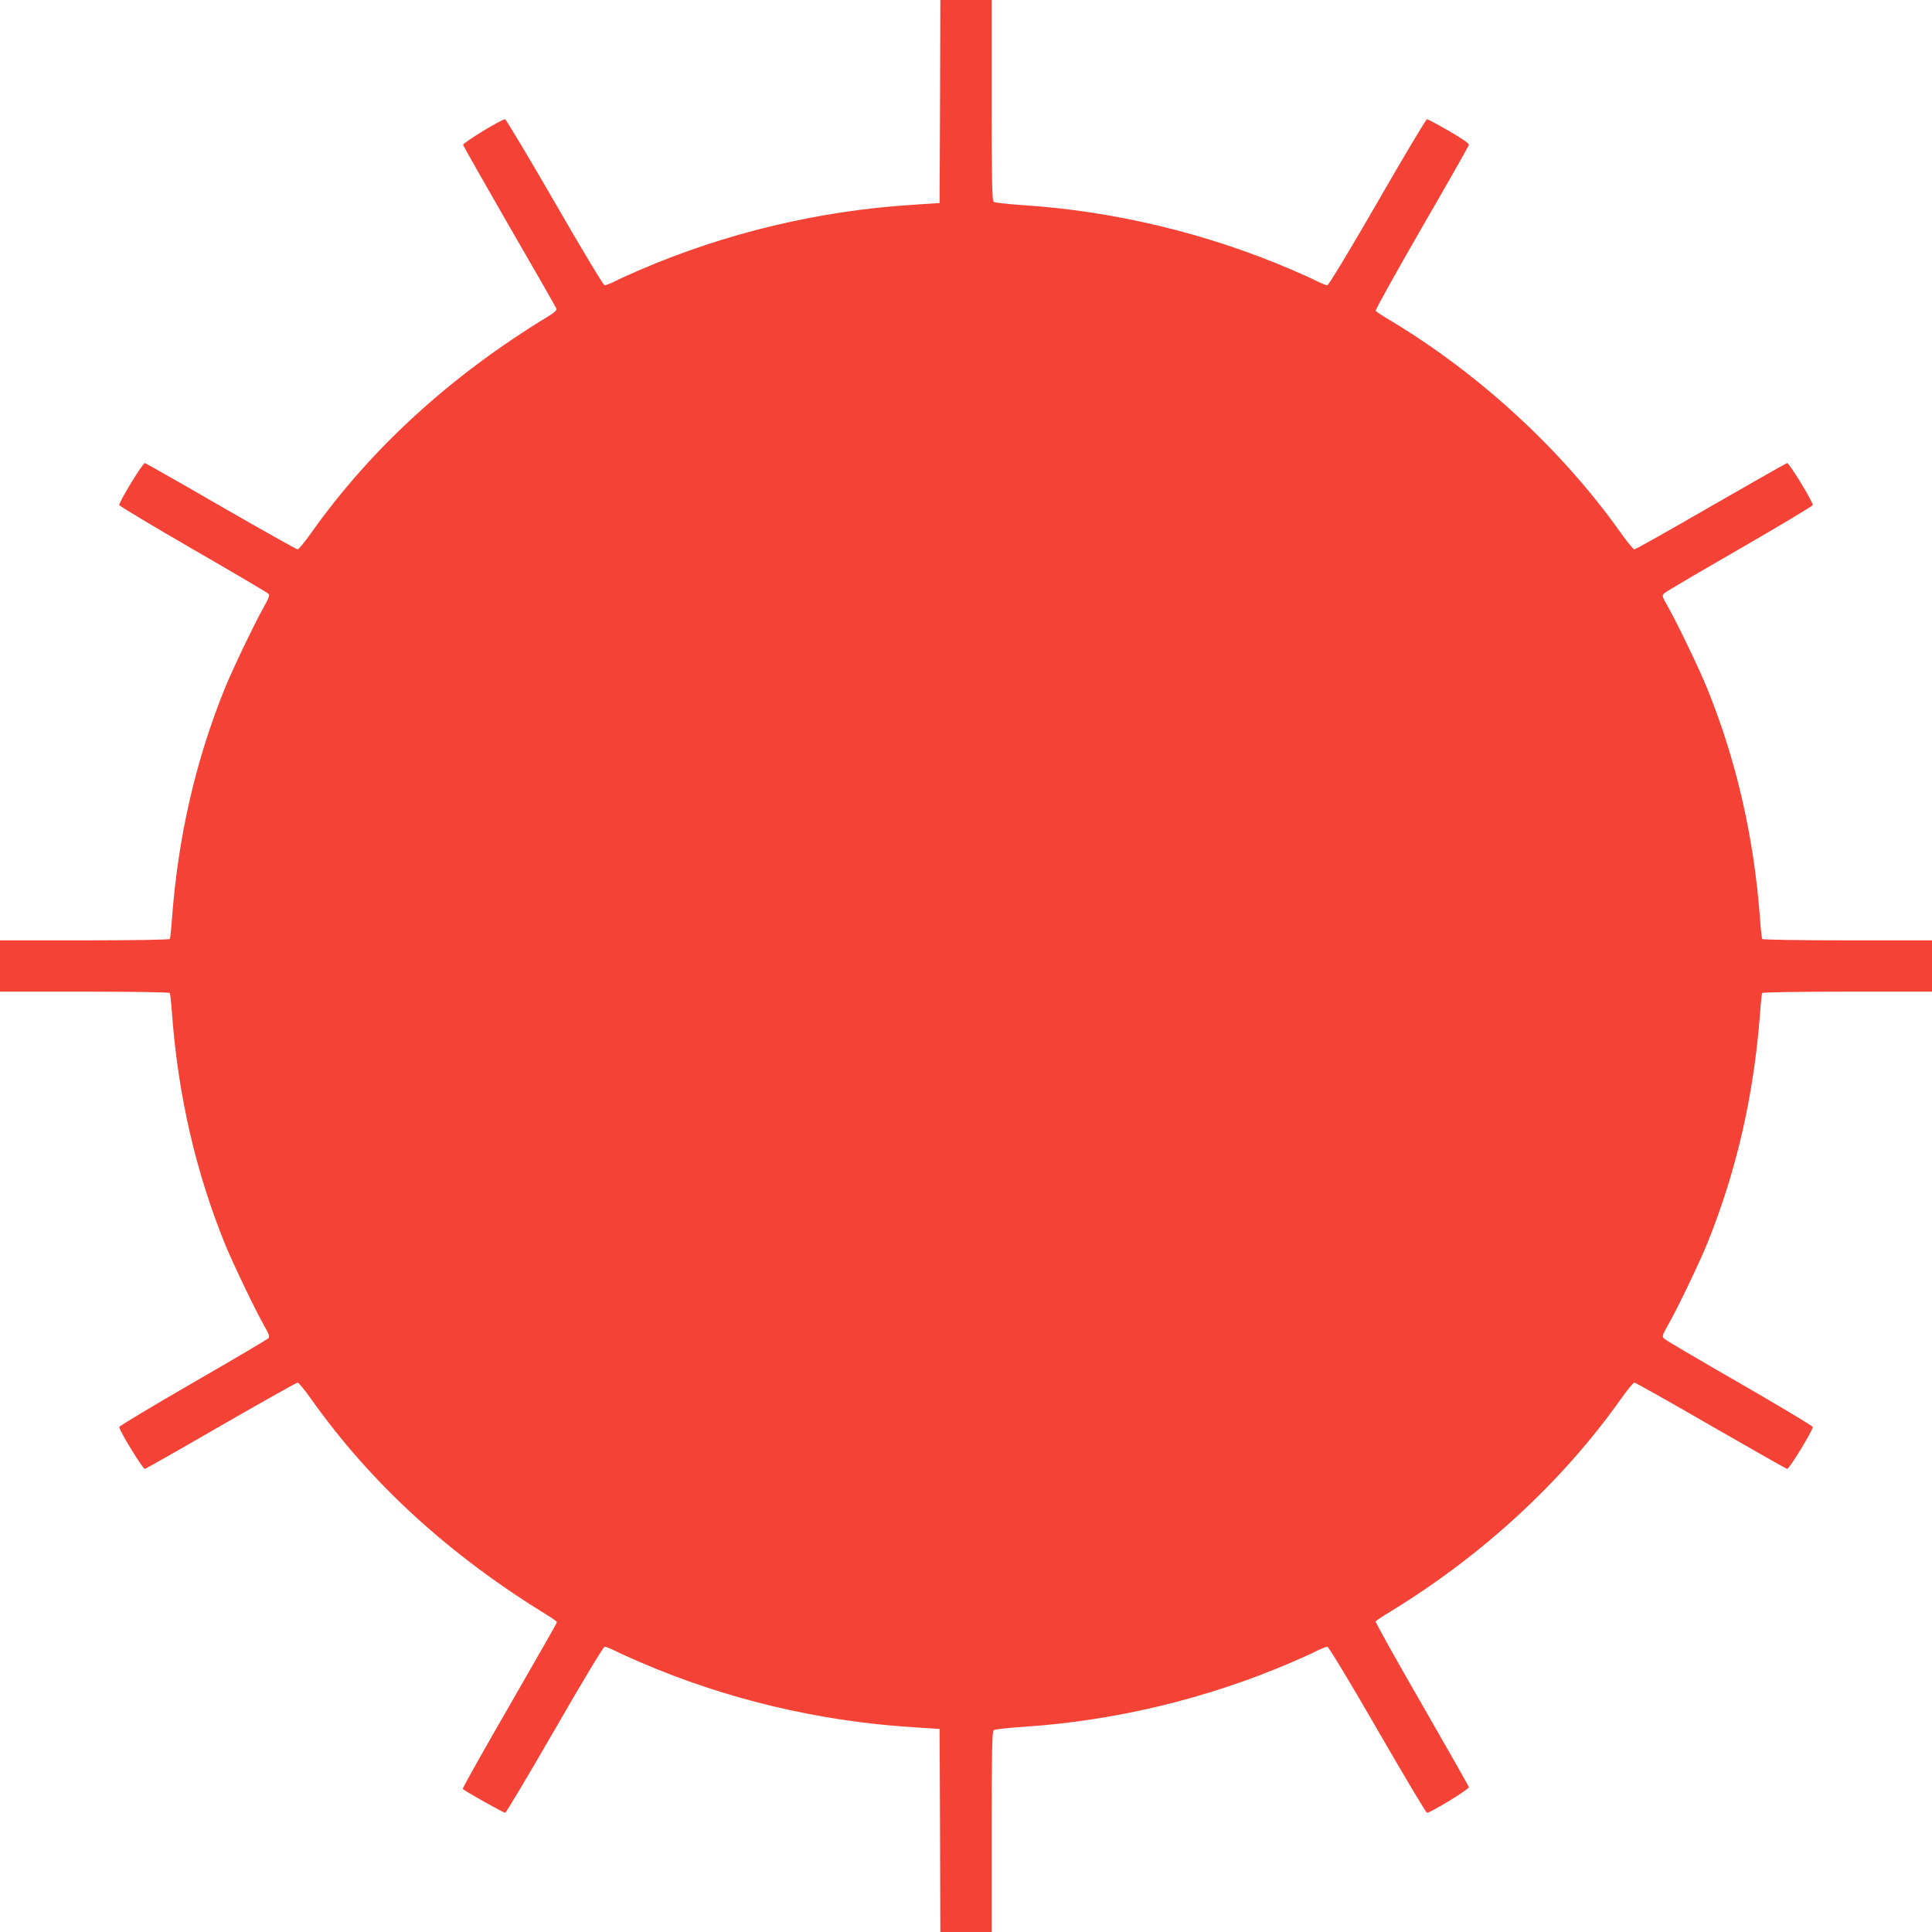
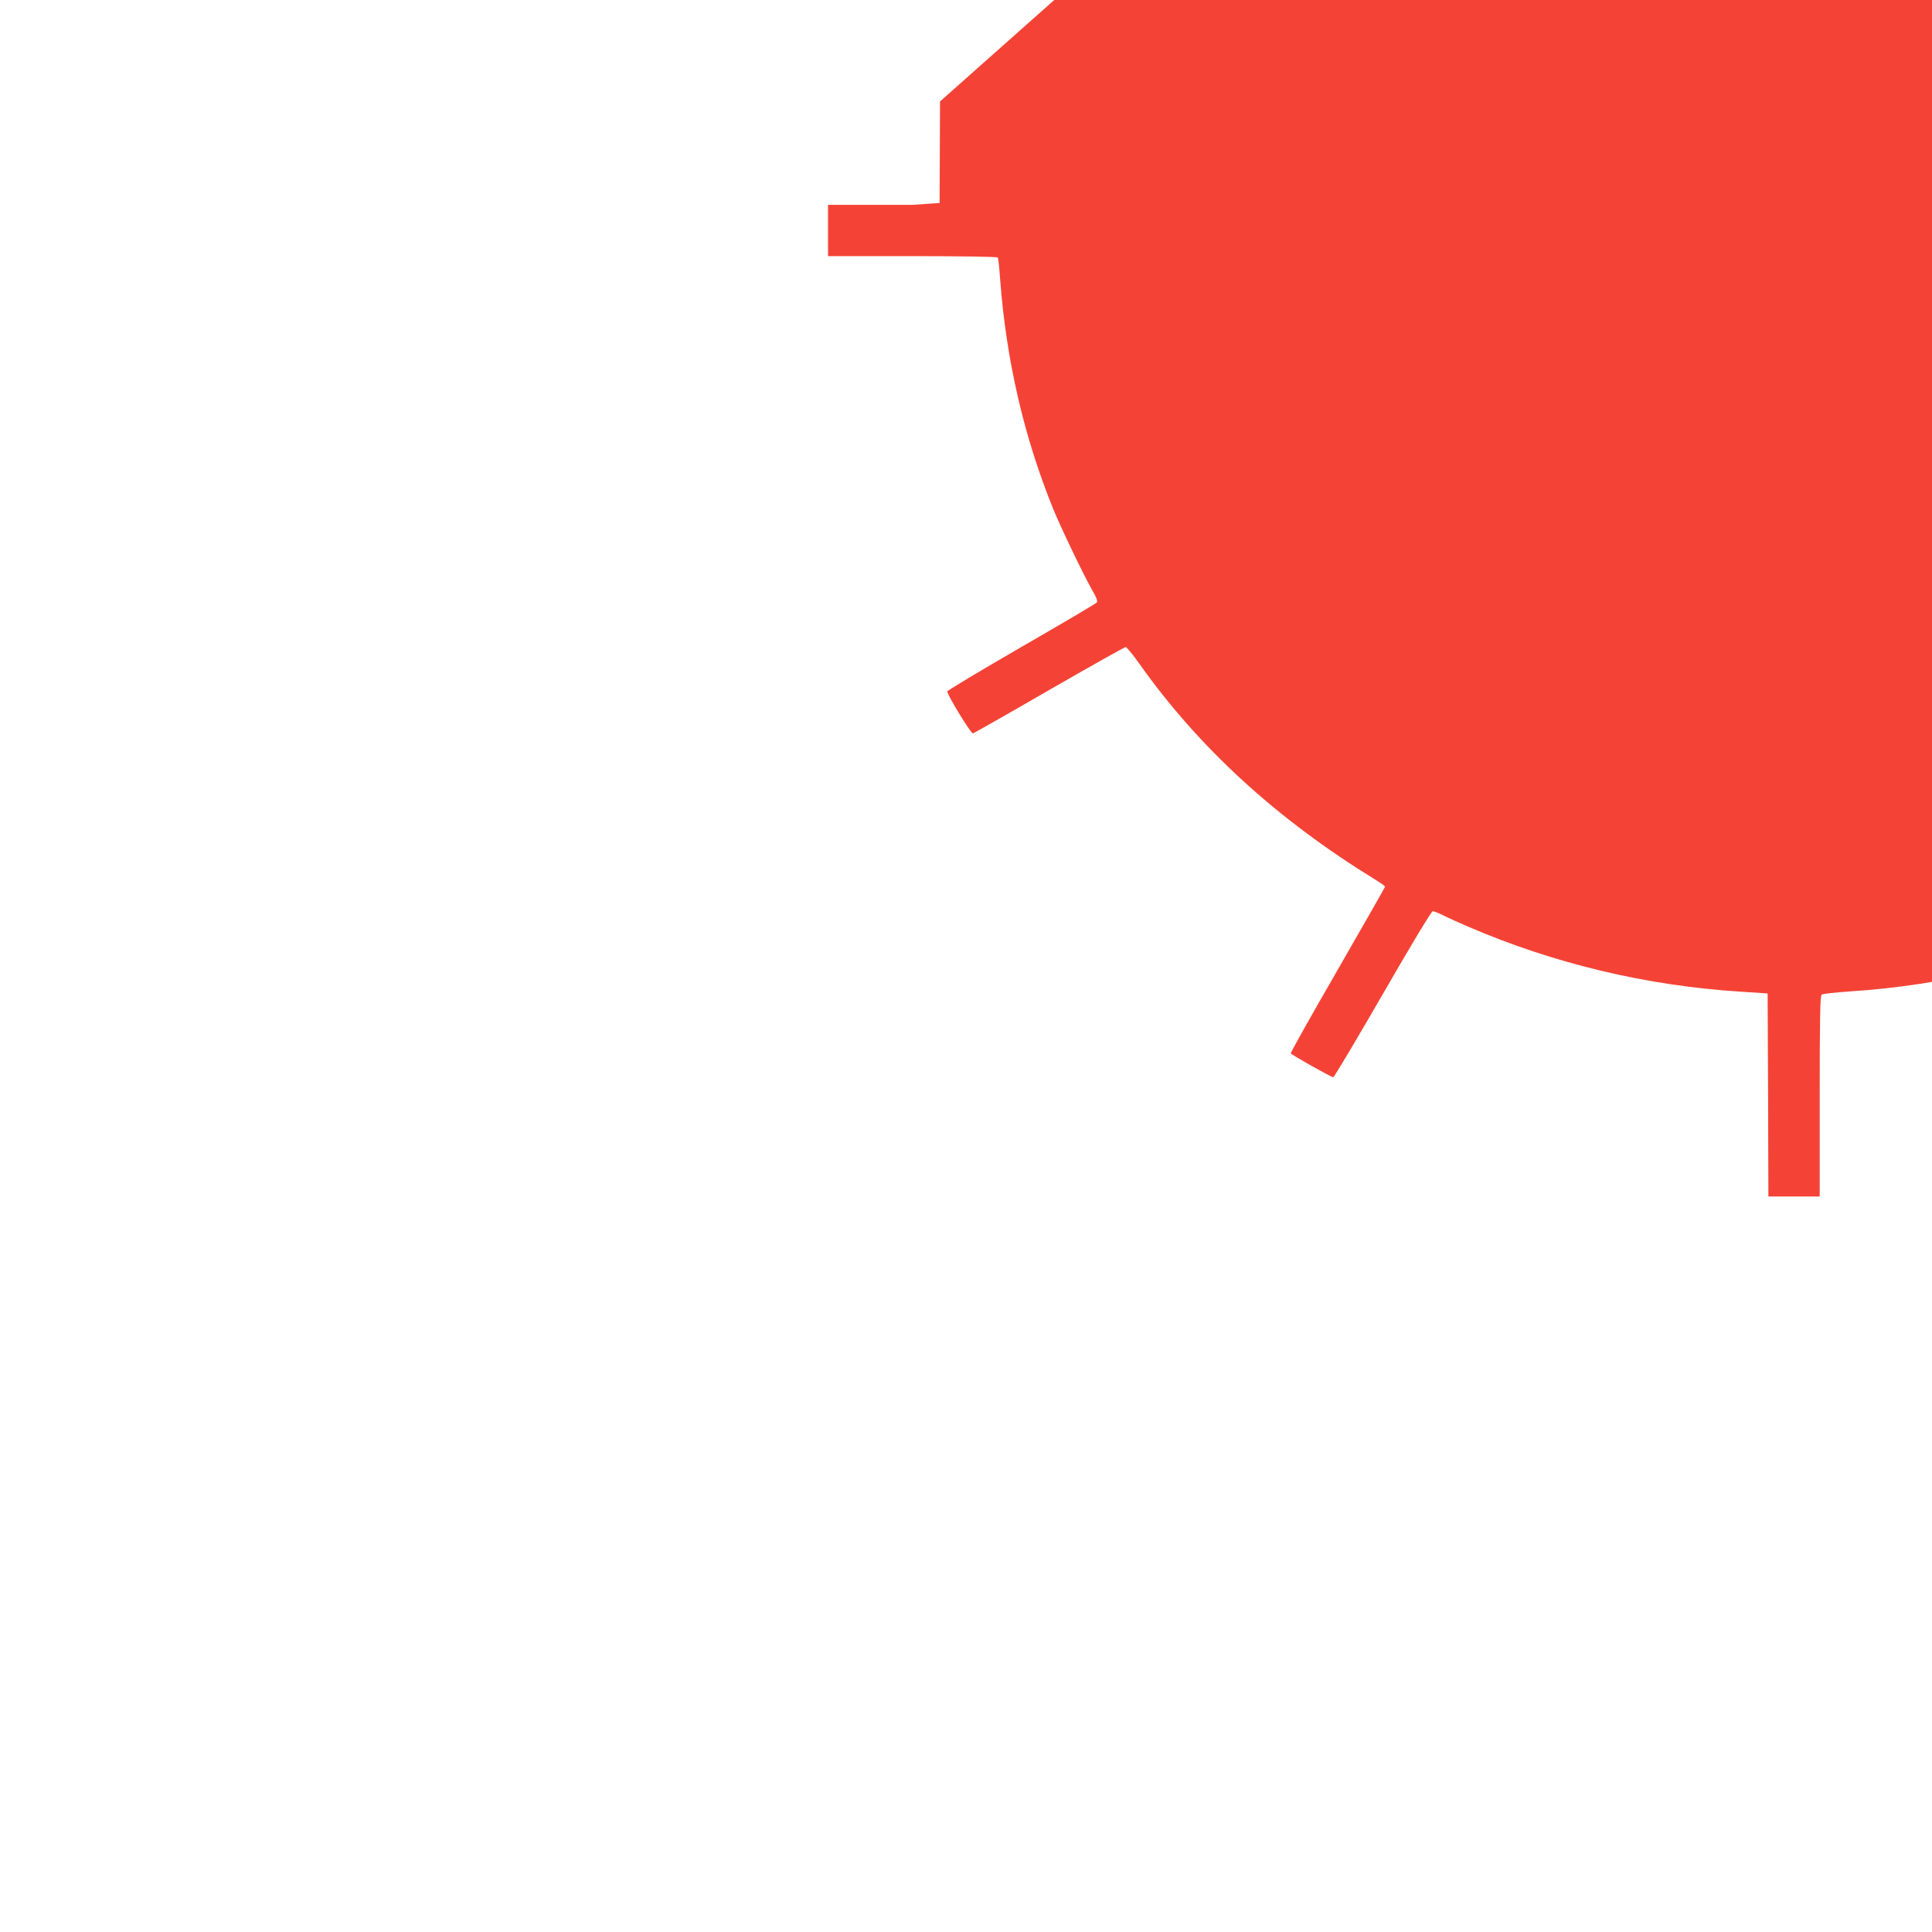
<svg xmlns="http://www.w3.org/2000/svg" version="1.0" width="1280pt" height="1280pt" viewBox="0 0 1280 1280" preserveAspectRatio="xMidYMid meet">
  <g transform="translate(0,1280) scale(0.1,-0.1)" fill="#f44336" stroke="none">
-     <path d="M6228 12128 l-3 -673 -180 -12 c-621 -39 -1238 -187 -1805 -431 -63 -27 -138 -61 -167 -76 -29 -14 -59 -26 -67 -26 -8 0 -144 225 -331 550 -175 303 -323 550 -329 550 -24 0 -281 -157 -278 -170 2 -7 140 -251 307 -541 168 -290 308 -534 311 -543 4 -11 -11 -26 -56 -53 -647 -394 -1172 -874 -1570 -1436 -41 -58 -81 -106 -88 -107 -7 0 -235 128 -506 284 -271 157 -499 286 -506 288 -13 3 -170 -254 -170 -278 0 -6 220 -138 490 -294 269 -155 494 -288 500 -295 8 -9 -1 -32 -32 -86 -58 -102 -207 -413 -257 -536 -194 -478 -310 -982 -351 -1521 -5 -74 -12 -138 -15 -143 -4 -5 -236 -9 -566 -9 l-559 0 0 -170 0 -170 559 0 c330 0 562 -4 566 -9 3 -5 10 -69 15 -143 41 -539 157 -1043 351 -1521 50 -123 199 -434 257 -536 31 -54 40 -77 32 -86 -6 -7 -231 -140 -500 -295 -270 -156 -490 -288 -490 -294 0 -24 157 -281 170 -278 7 2 235 131 506 288 271 156 499 284 506 284 7 -1 47 -49 88 -107 398 -562 914 -1034 1569 -1436 33 -20 61 -40 61 -45 0 -4 -142 -252 -314 -551 -173 -300 -313 -548 -310 -553 7 -11 268 -158 281 -158 6 0 153 247 328 550 187 325 323 550 331 550 8 0 38 -12 67 -26 29 -15 104 -49 167 -76 568 -245 1184 -392 1805 -431 l180 -12 3 -672 2 -673 170 0 170 0 0 664 c0 519 3 666 13 673 6 6 93 15 192 22 607 39 1222 186 1785 429 63 27 138 61 167 76 29 14 59 26 67 26 8 0 145 -226 332 -550 174 -302 322 -550 328 -550 25 0 281 157 278 170 -2 7 -143 255 -313 551 -171 296 -308 542 -305 547 3 5 45 33 93 62 612 373 1143 862 1533 1413 41 58 81 106 88 107 7 0 235 -128 506 -285 271 -156 499 -285 506 -287 13 -3 170 254 170 278 0 6 -217 136 -482 289 -266 153 -491 285 -501 295 -17 16 -16 20 24 91 59 102 208 413 258 536 194 478 310 982 351 1521 5 74 12 138 15 143 4 5 236 9 566 9 l559 0 0 170 0 170 -559 0 c-330 0 -562 4 -566 9 -3 5 -10 69 -15 143 -41 539 -157 1043 -351 1521 -50 123 -199 434 -258 536 -40 71 -41 75 -24 91 10 10 235 142 501 295 265 153 482 283 482 289 0 24 -157 281 -170 278 -7 -2 -235 -131 -506 -287 -271 -157 -499 -285 -506 -285 -7 1 -47 49 -88 107 -389 550 -937 1055 -1532 1412 -48 28 -90 56 -94 62 -3 5 134 252 304 547 171 295 312 544 314 552 2 9 -44 41 -132 92 -74 43 -140 78 -146 78 -6 0 -154 -247 -328 -550 -187 -324 -324 -550 -332 -550 -8 0 -38 12 -67 26 -29 15 -104 49 -167 76 -563 242 -1179 390 -1785 429 -99 7 -186 16 -192 22 -10 7 -13 154 -13 673 l0 664 -170 0 -170 0 -2 -672z" />
+     <path d="M6228 12128 l-3 -673 -180 -12 l-559 0 0 -170 0 -170 559 0 c330 0 562 -4 566 -9 3 -5 10 -69 15 -143 41 -539 157 -1043 351 -1521 50 -123 199 -434 257 -536 31 -54 40 -77 32 -86 -6 -7 -231 -140 -500 -295 -270 -156 -490 -288 -490 -294 0 -24 157 -281 170 -278 7 2 235 131 506 288 271 156 499 284 506 284 7 -1 47 -49 88 -107 398 -562 914 -1034 1569 -1436 33 -20 61 -40 61 -45 0 -4 -142 -252 -314 -551 -173 -300 -313 -548 -310 -553 7 -11 268 -158 281 -158 6 0 153 247 328 550 187 325 323 550 331 550 8 0 38 -12 67 -26 29 -15 104 -49 167 -76 568 -245 1184 -392 1805 -431 l180 -12 3 -672 2 -673 170 0 170 0 0 664 c0 519 3 666 13 673 6 6 93 15 192 22 607 39 1222 186 1785 429 63 27 138 61 167 76 29 14 59 26 67 26 8 0 145 -226 332 -550 174 -302 322 -550 328 -550 25 0 281 157 278 170 -2 7 -143 255 -313 551 -171 296 -308 542 -305 547 3 5 45 33 93 62 612 373 1143 862 1533 1413 41 58 81 106 88 107 7 0 235 -128 506 -285 271 -156 499 -285 506 -287 13 -3 170 254 170 278 0 6 -217 136 -482 289 -266 153 -491 285 -501 295 -17 16 -16 20 24 91 59 102 208 413 258 536 194 478 310 982 351 1521 5 74 12 138 15 143 4 5 236 9 566 9 l559 0 0 170 0 170 -559 0 c-330 0 -562 4 -566 9 -3 5 -10 69 -15 143 -41 539 -157 1043 -351 1521 -50 123 -199 434 -258 536 -40 71 -41 75 -24 91 10 10 235 142 501 295 265 153 482 283 482 289 0 24 -157 281 -170 278 -7 -2 -235 -131 -506 -287 -271 -157 -499 -285 -506 -285 -7 1 -47 49 -88 107 -389 550 -937 1055 -1532 1412 -48 28 -90 56 -94 62 -3 5 134 252 304 547 171 295 312 544 314 552 2 9 -44 41 -132 92 -74 43 -140 78 -146 78 -6 0 -154 -247 -328 -550 -187 -324 -324 -550 -332 -550 -8 0 -38 12 -67 26 -29 15 -104 49 -167 76 -563 242 -1179 390 -1785 429 -99 7 -186 16 -192 22 -10 7 -13 154 -13 673 l0 664 -170 0 -170 0 -2 -672z" />
  </g>
</svg>